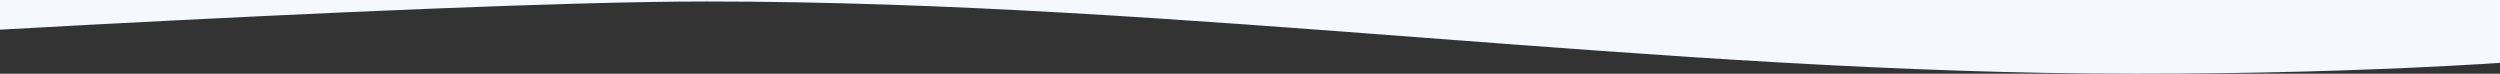
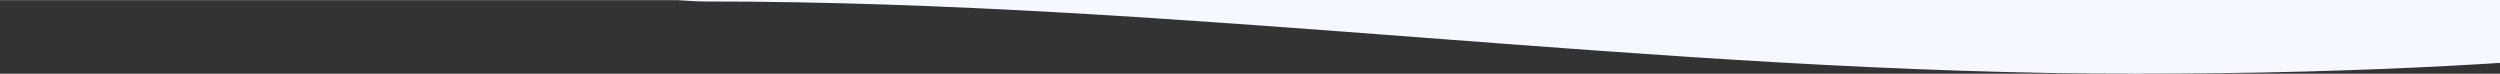
<svg xmlns="http://www.w3.org/2000/svg" id="_レイヤー_1" data-name="レイヤー_1" width="508mm" height="15mm" version="1.1" viewBox="0 0 1440 42.4">
  <rect x="0" y="0" width="1440" height="42.4" fill="#333333" stroke="none" />
  <defs>
    <style>
      .st0 {
        fill: #F5F8FF;
      }
    </style>
  </defs>
-   <path class="st0" d="M1643-261H-179V27.4S246.5.8,407.3.8c276.3,0,548.2,41.6,823.3,41.6s412.4-29.1,412.4-29.1v-274.2Z" />
+   <path class="st0" d="M1643-261H-179S246.5.8,407.3.8c276.3,0,548.2,41.6,823.3,41.6s412.4-29.1,412.4-29.1v-274.2Z" />
</svg>